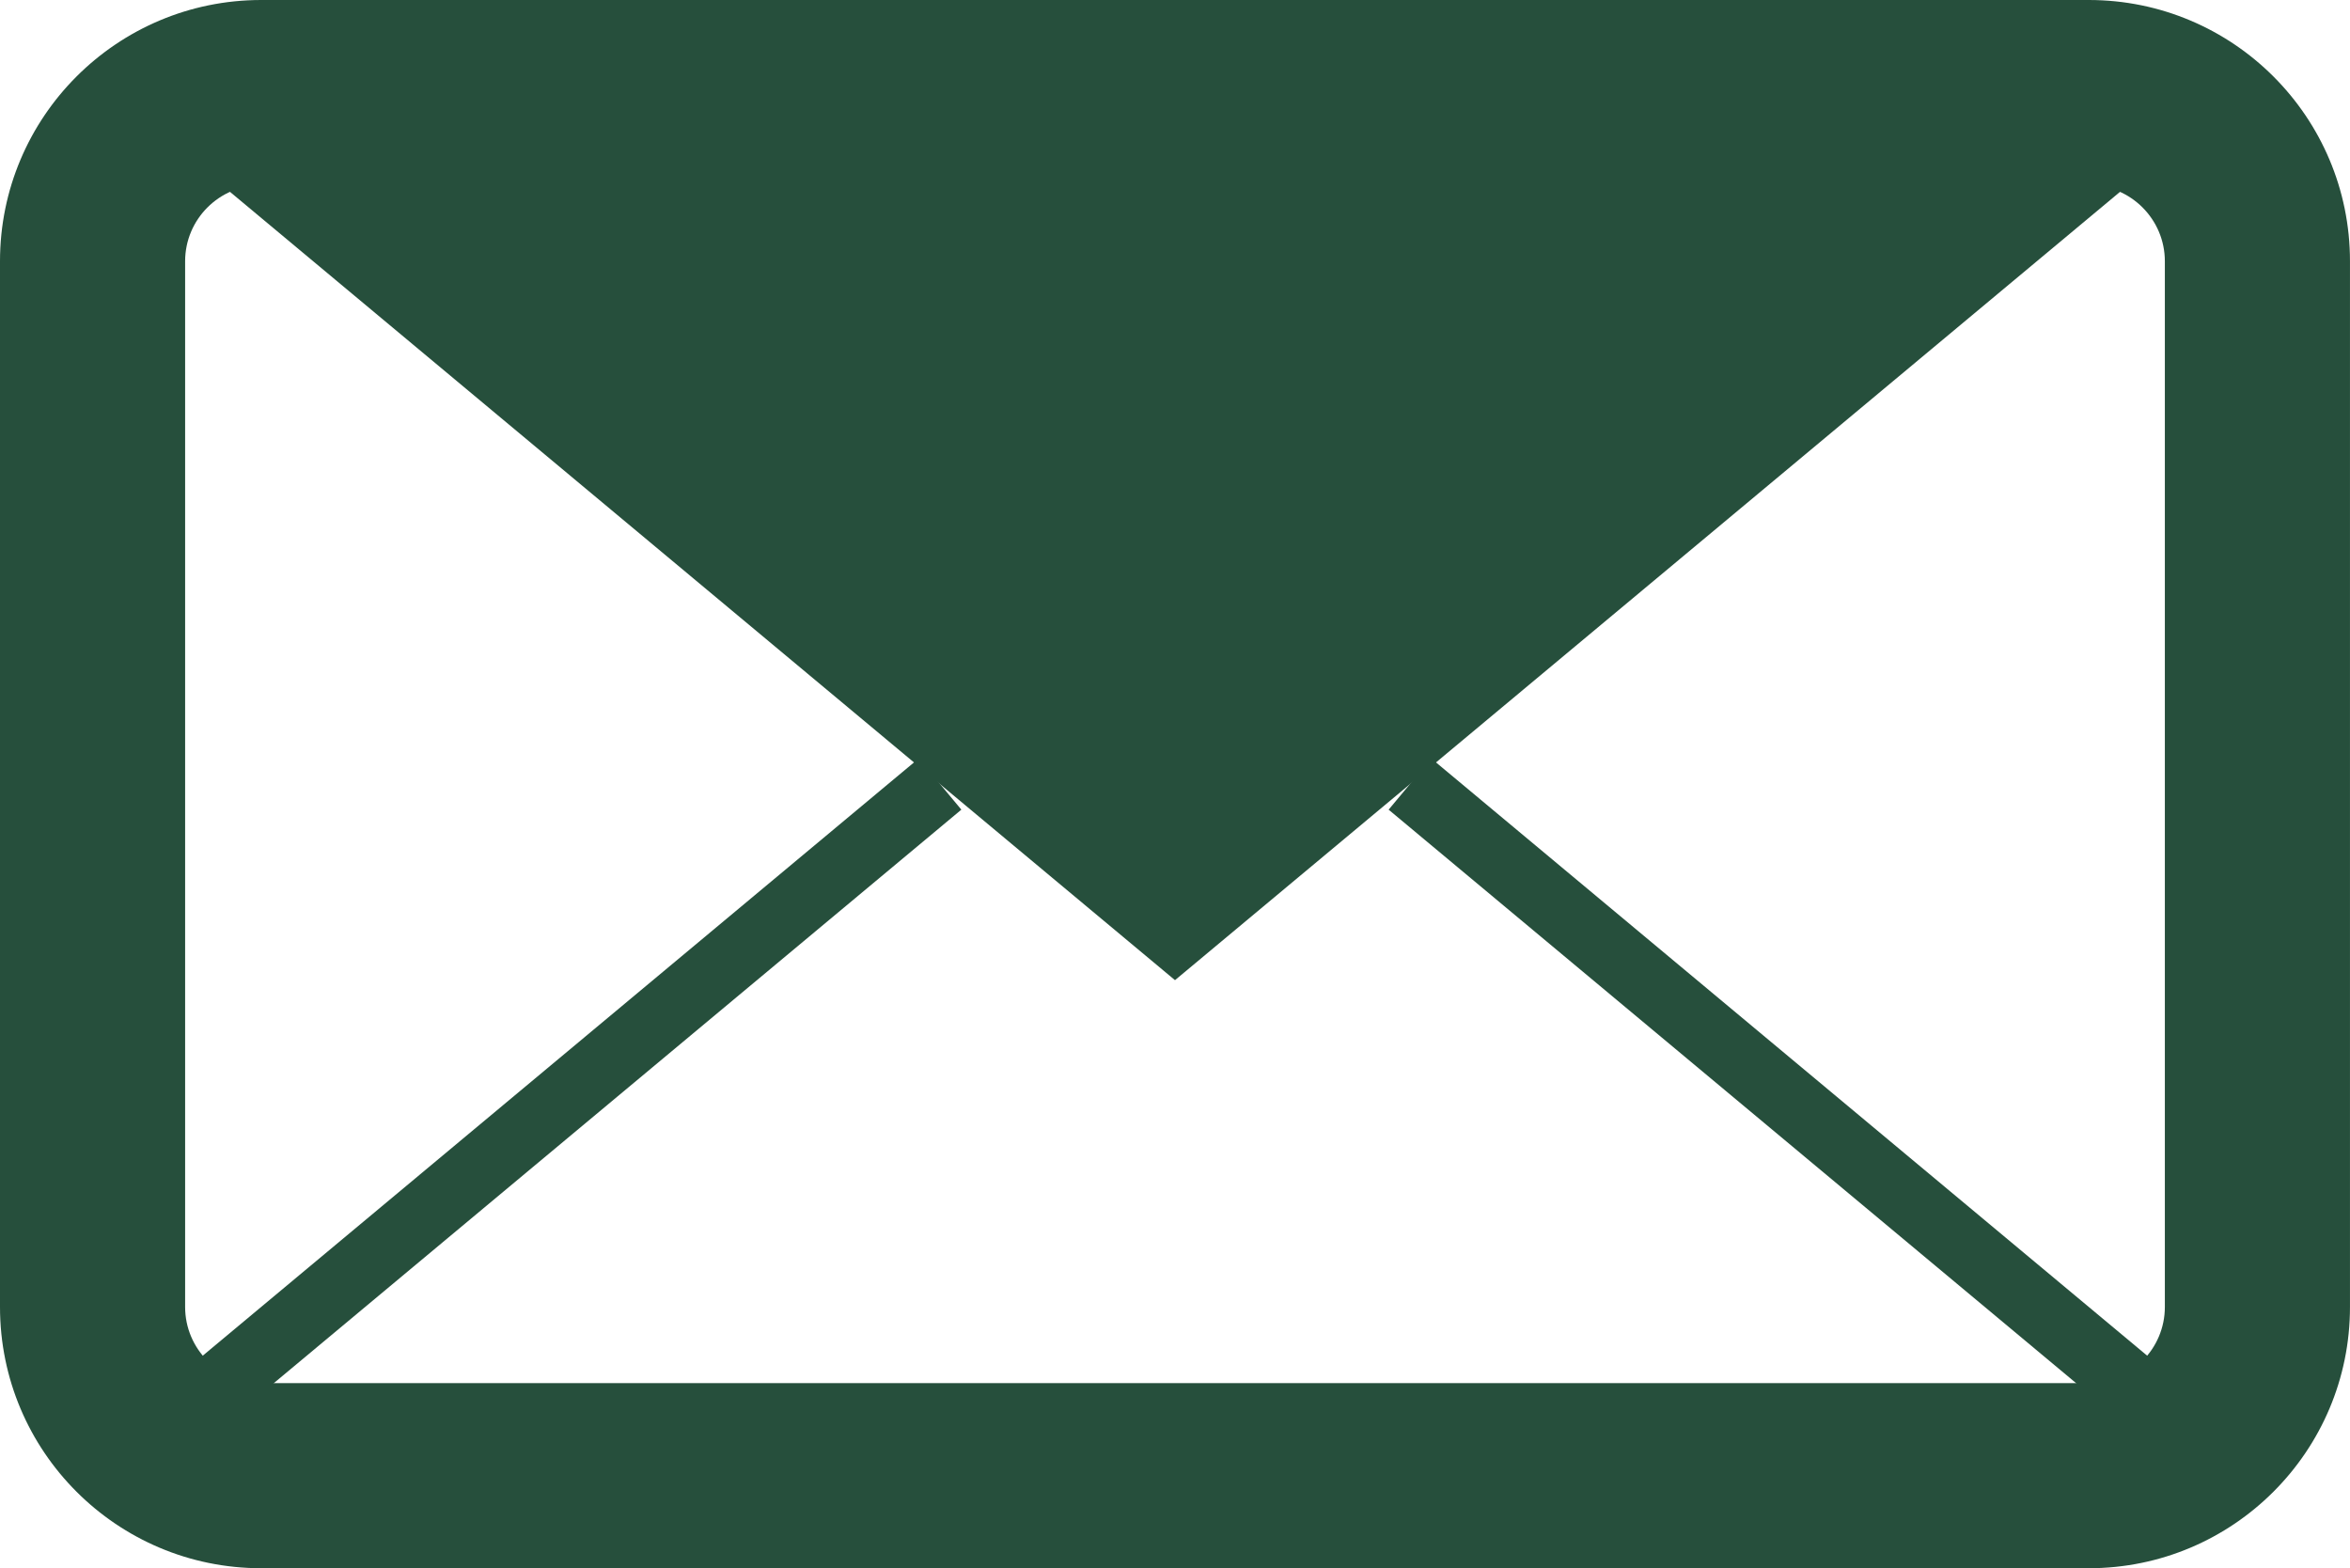
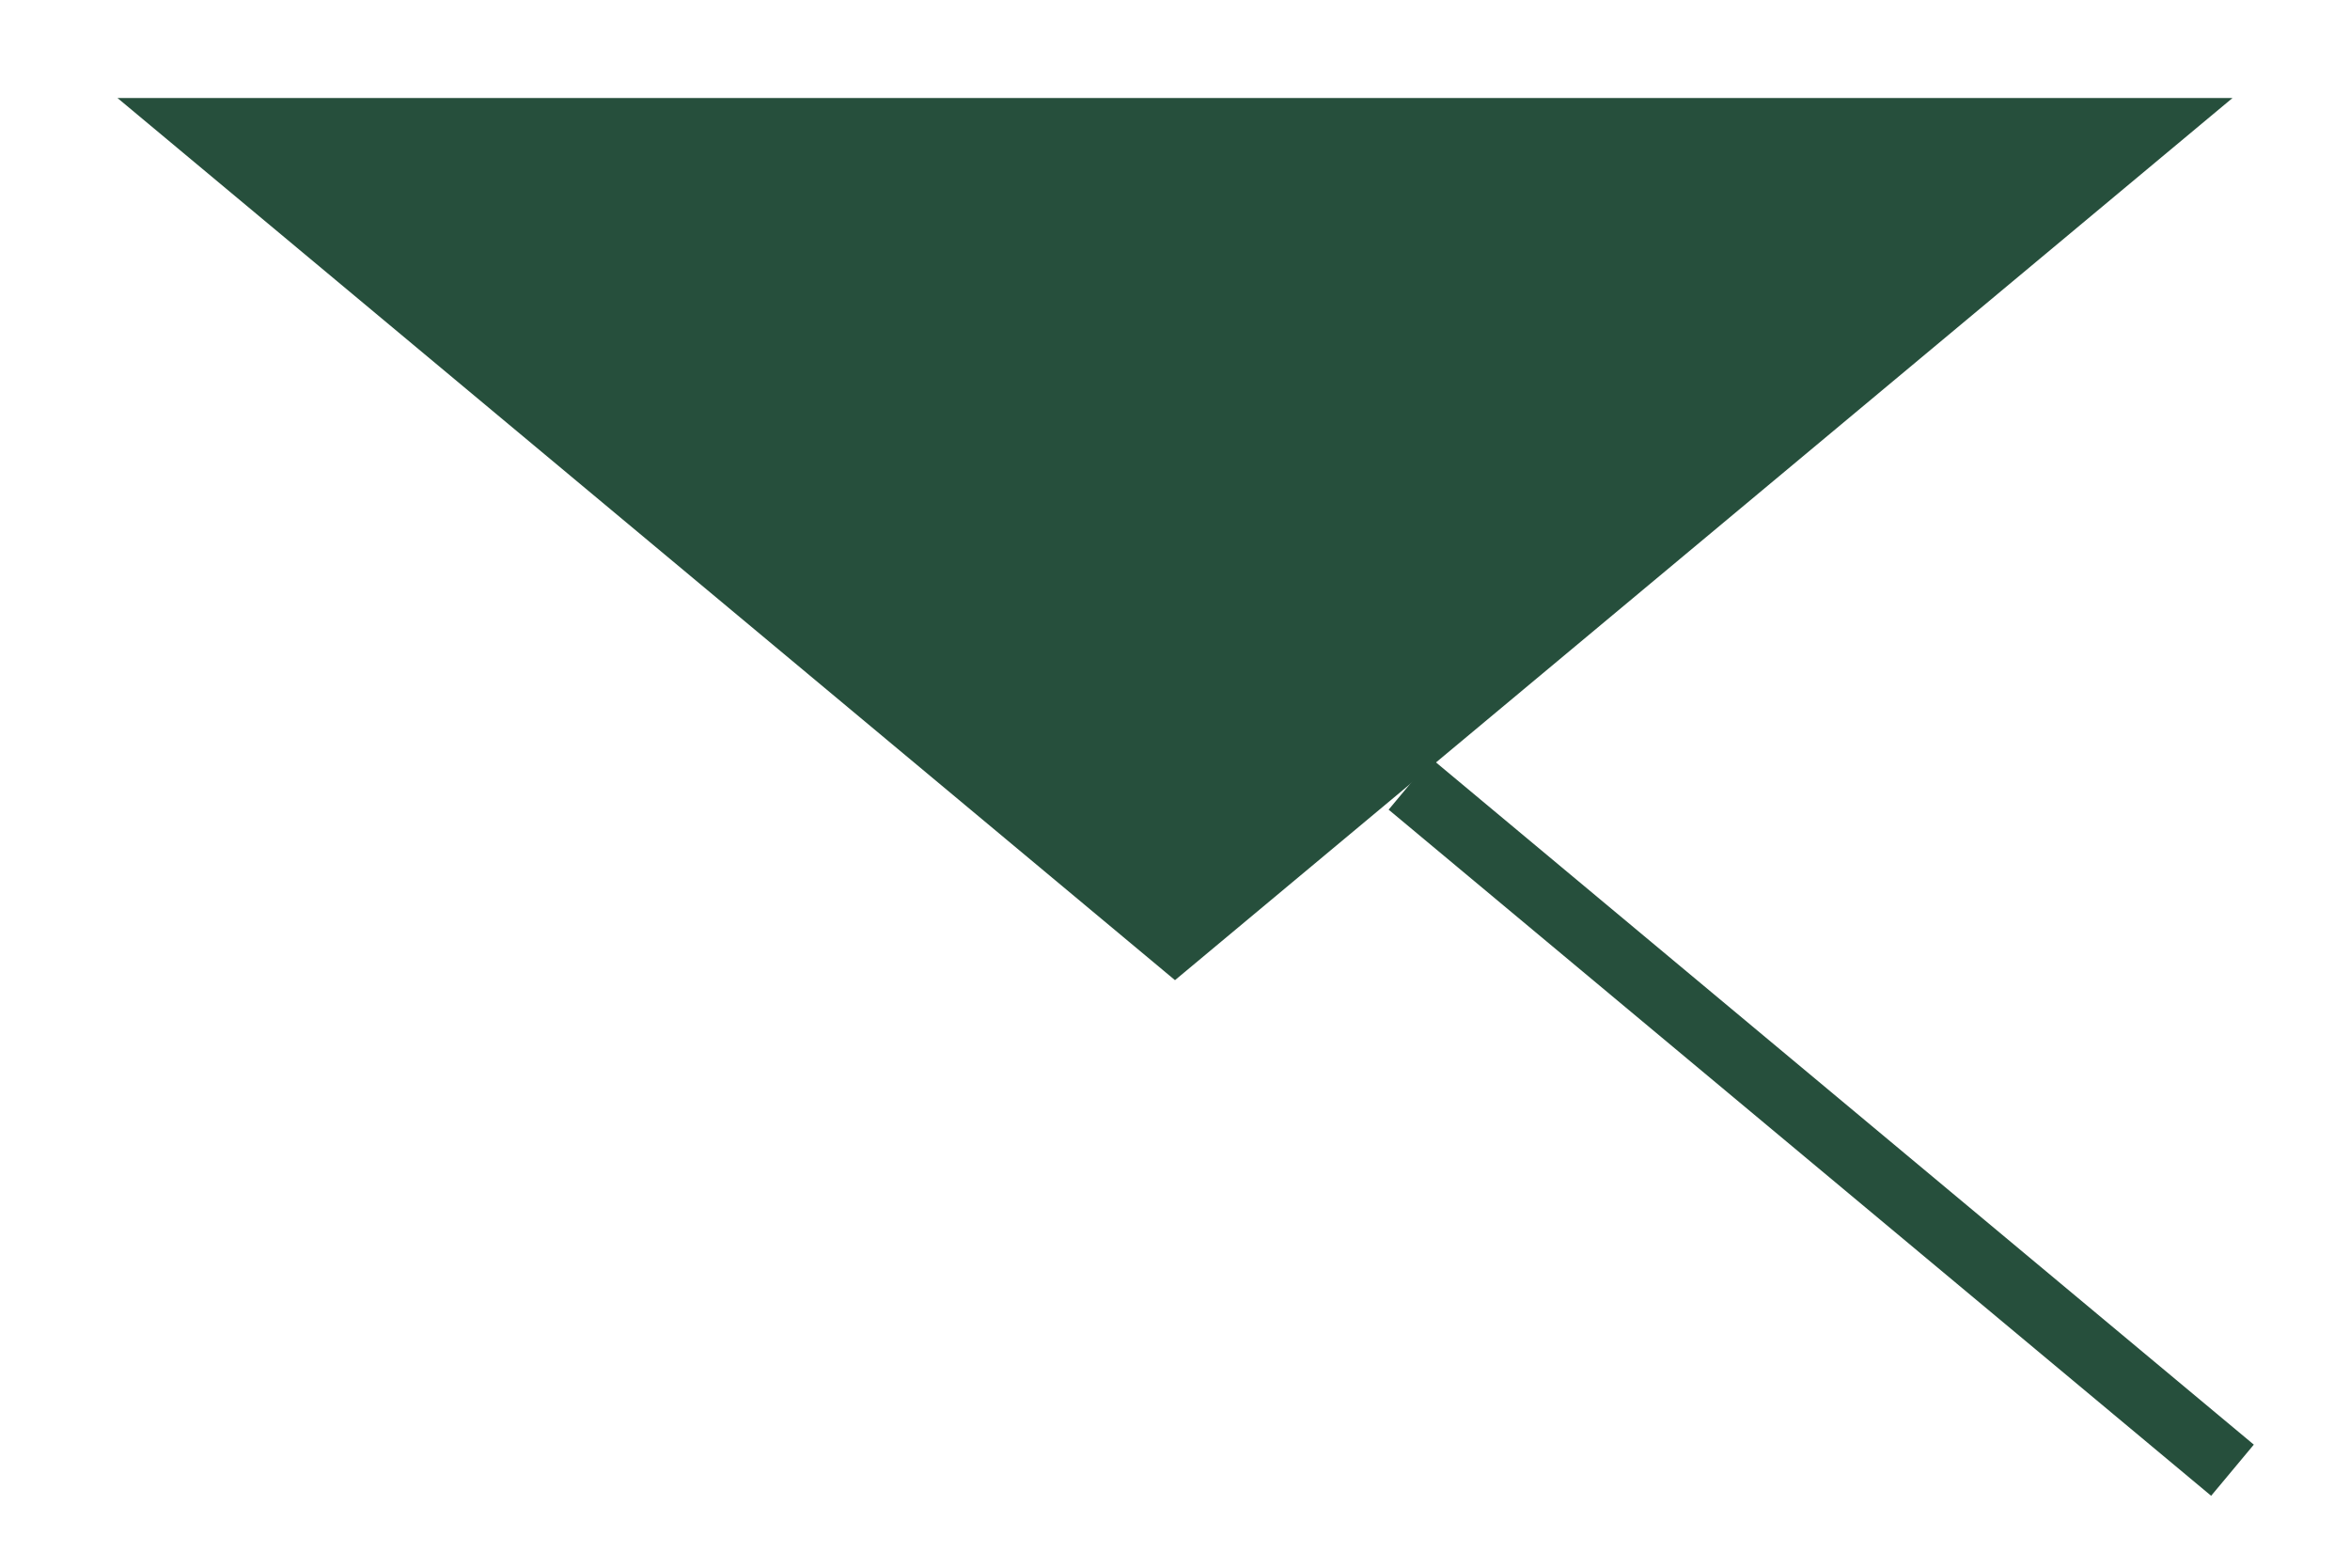
<svg xmlns="http://www.w3.org/2000/svg" id="_レイヤー_1" data-name="レイヤー_1" version="1.1" viewBox="0 0 115.389 77">
  <defs>
    <style>
      .st0 {
        fill: #264f3c;
      }
    </style>
  </defs>
-   <path class="st0" d="M102.561,9.09c2.061,0,3.737,1.677,3.737,3.737v51.345c0,2.061-1.677,3.737-3.737,3.737H12.827c-2.061,0-3.737-1.677-3.737-3.737V12.827c0-2.061,1.677-3.737,3.737-3.737h89.734M102.561,0H12.827C5.743,0,0,5.743,0,12.827v51.345c0,7.084,5.743,12.827,12.827,12.827h89.734c7.084,0,12.827-5.743,12.827-12.827V12.827c0-7.084-5.743-12.827-12.827-12.827h0Z" />
  <g>
-     <line class="st0" x1="46.157" y1="38.498" x2="5.769" y2="72.186" />
-     <rect class="st0" x="-.334" y="53.706" width="52.594" height="3.271" transform="translate(-29.423 29.472) rotate(-39.831)" />
-   </g>
+     </g>
  <polyline class="st0" points="109.619 4.813 57.694 48.125 5.769 4.813" />
  <g>
    <line class="st0" x1="109.619" y1="72.186" x2="69.232" y2="38.498" />
    <rect class="st0" x="87.79" y="29.045" width="3.271" height="52.593" transform="translate(-10.354 88.564) rotate(-50.167)" />
  </g>
</svg>